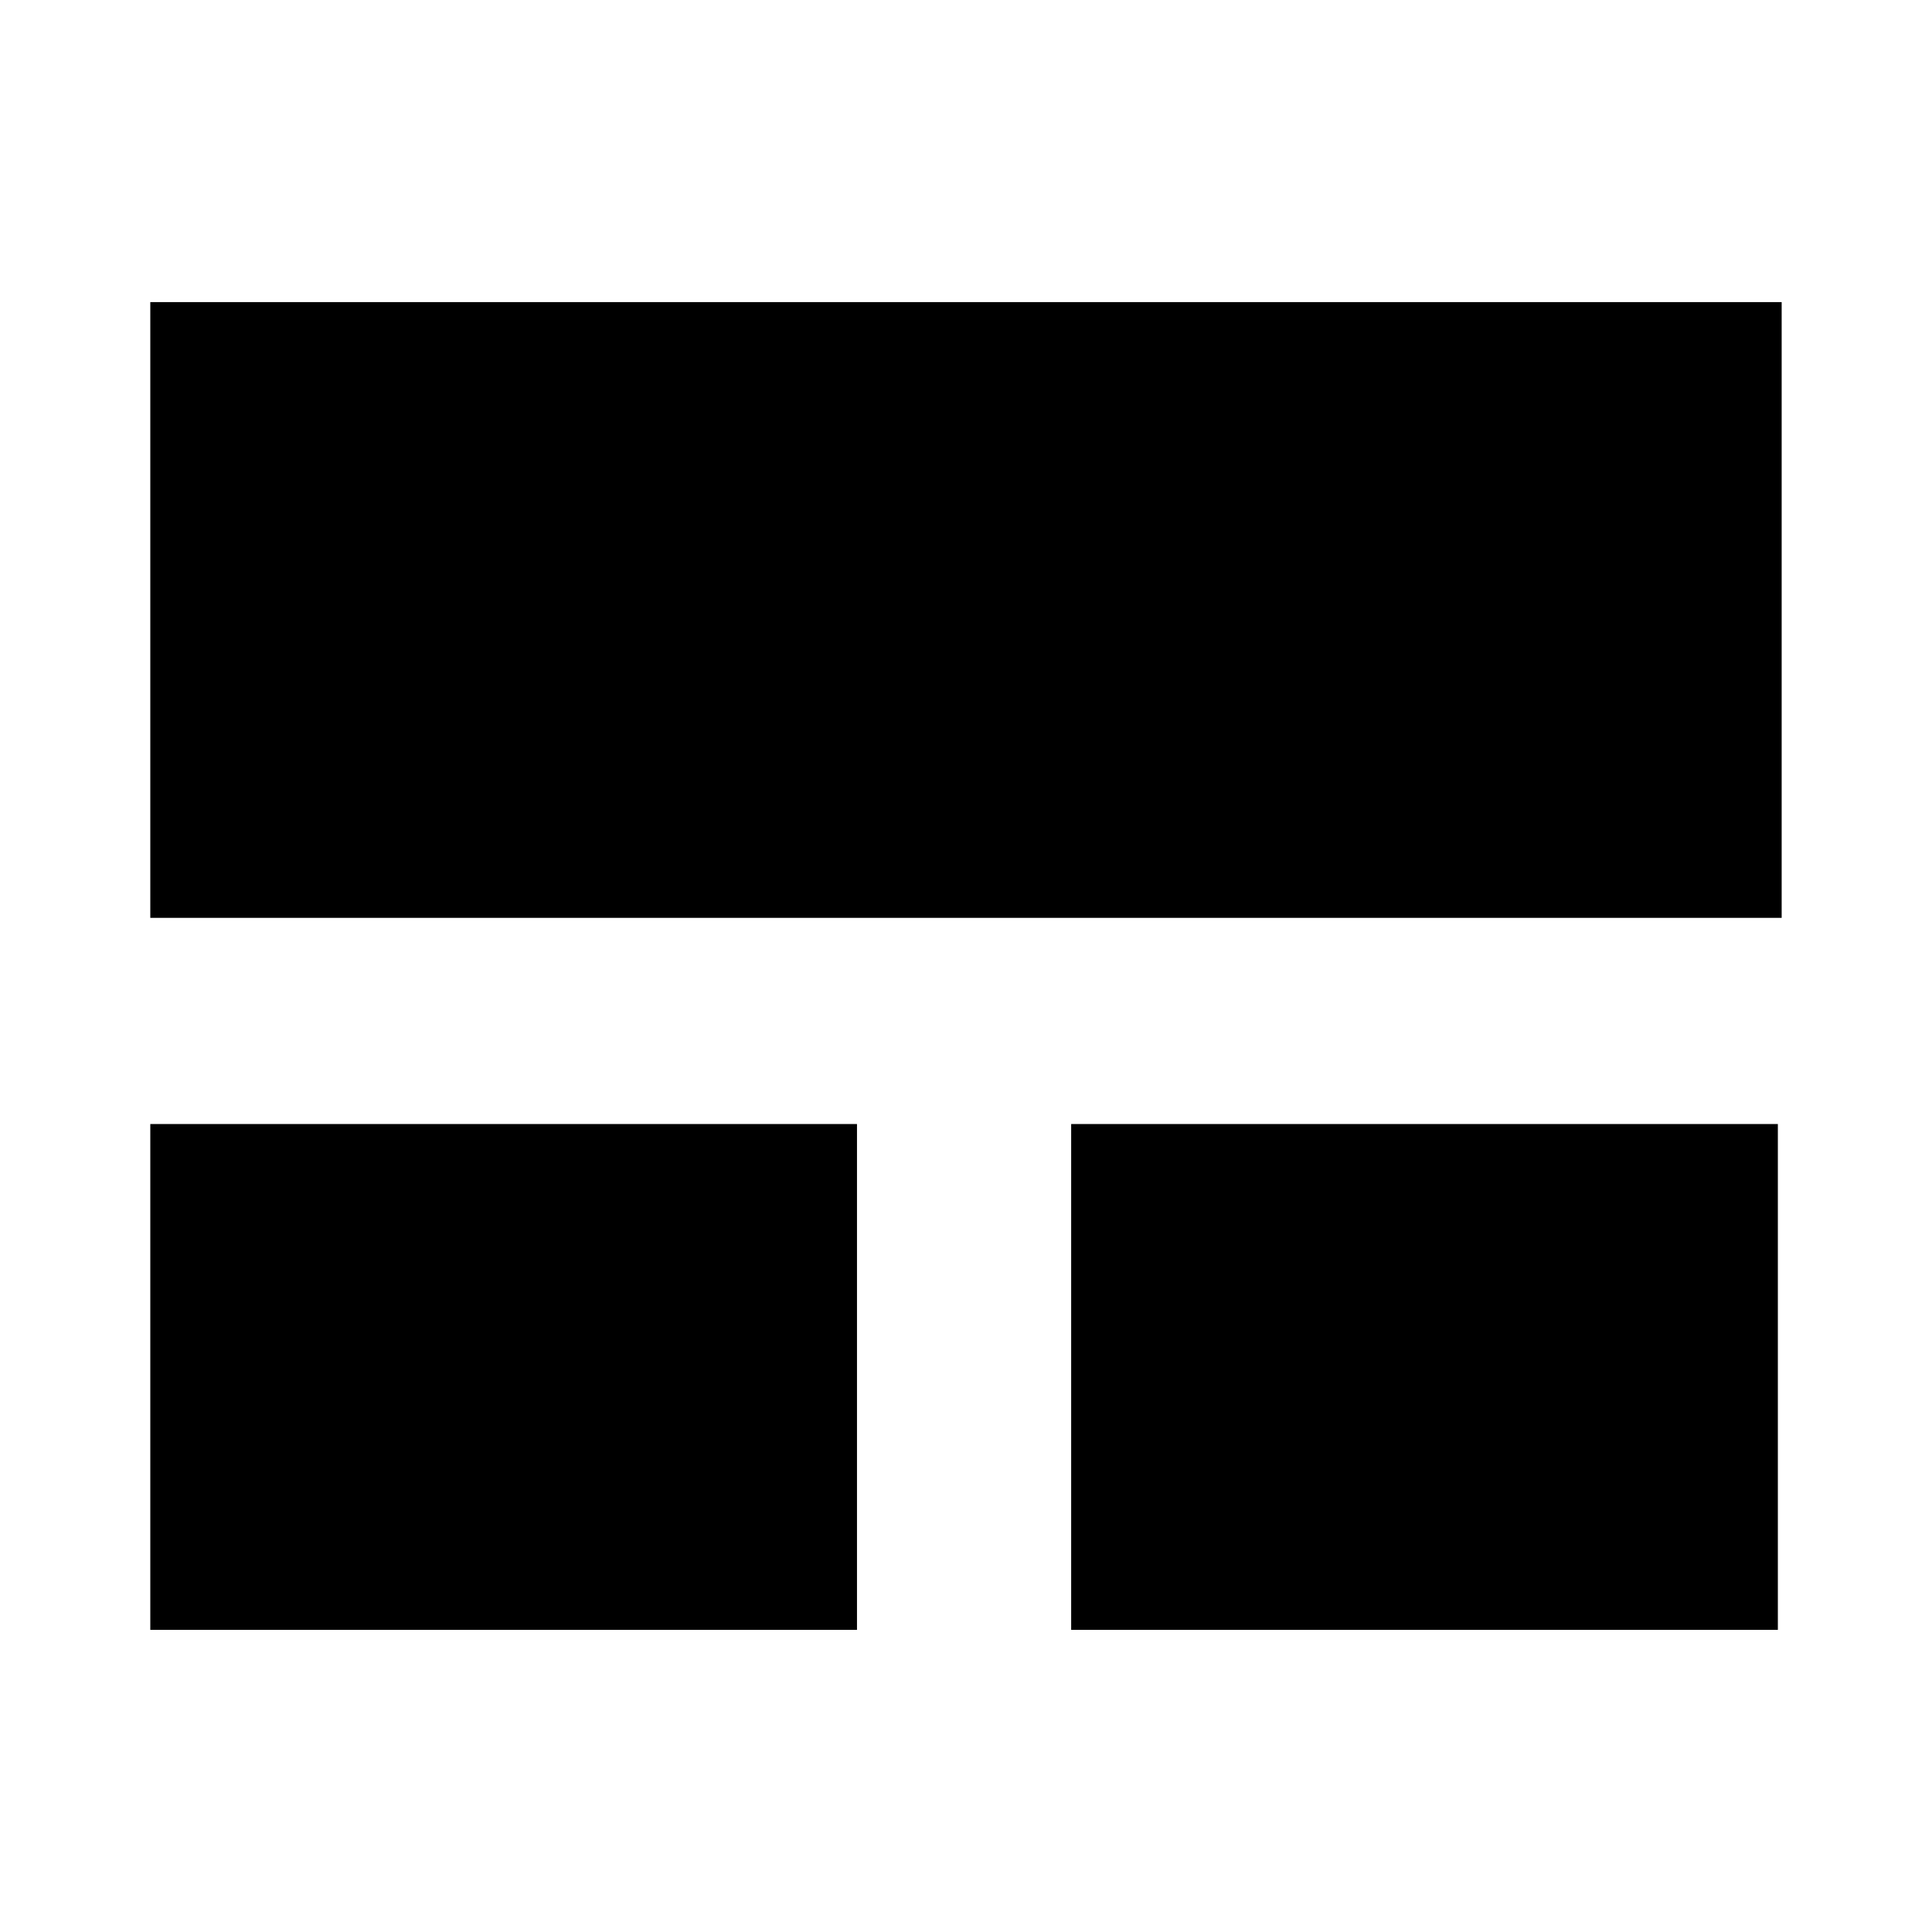
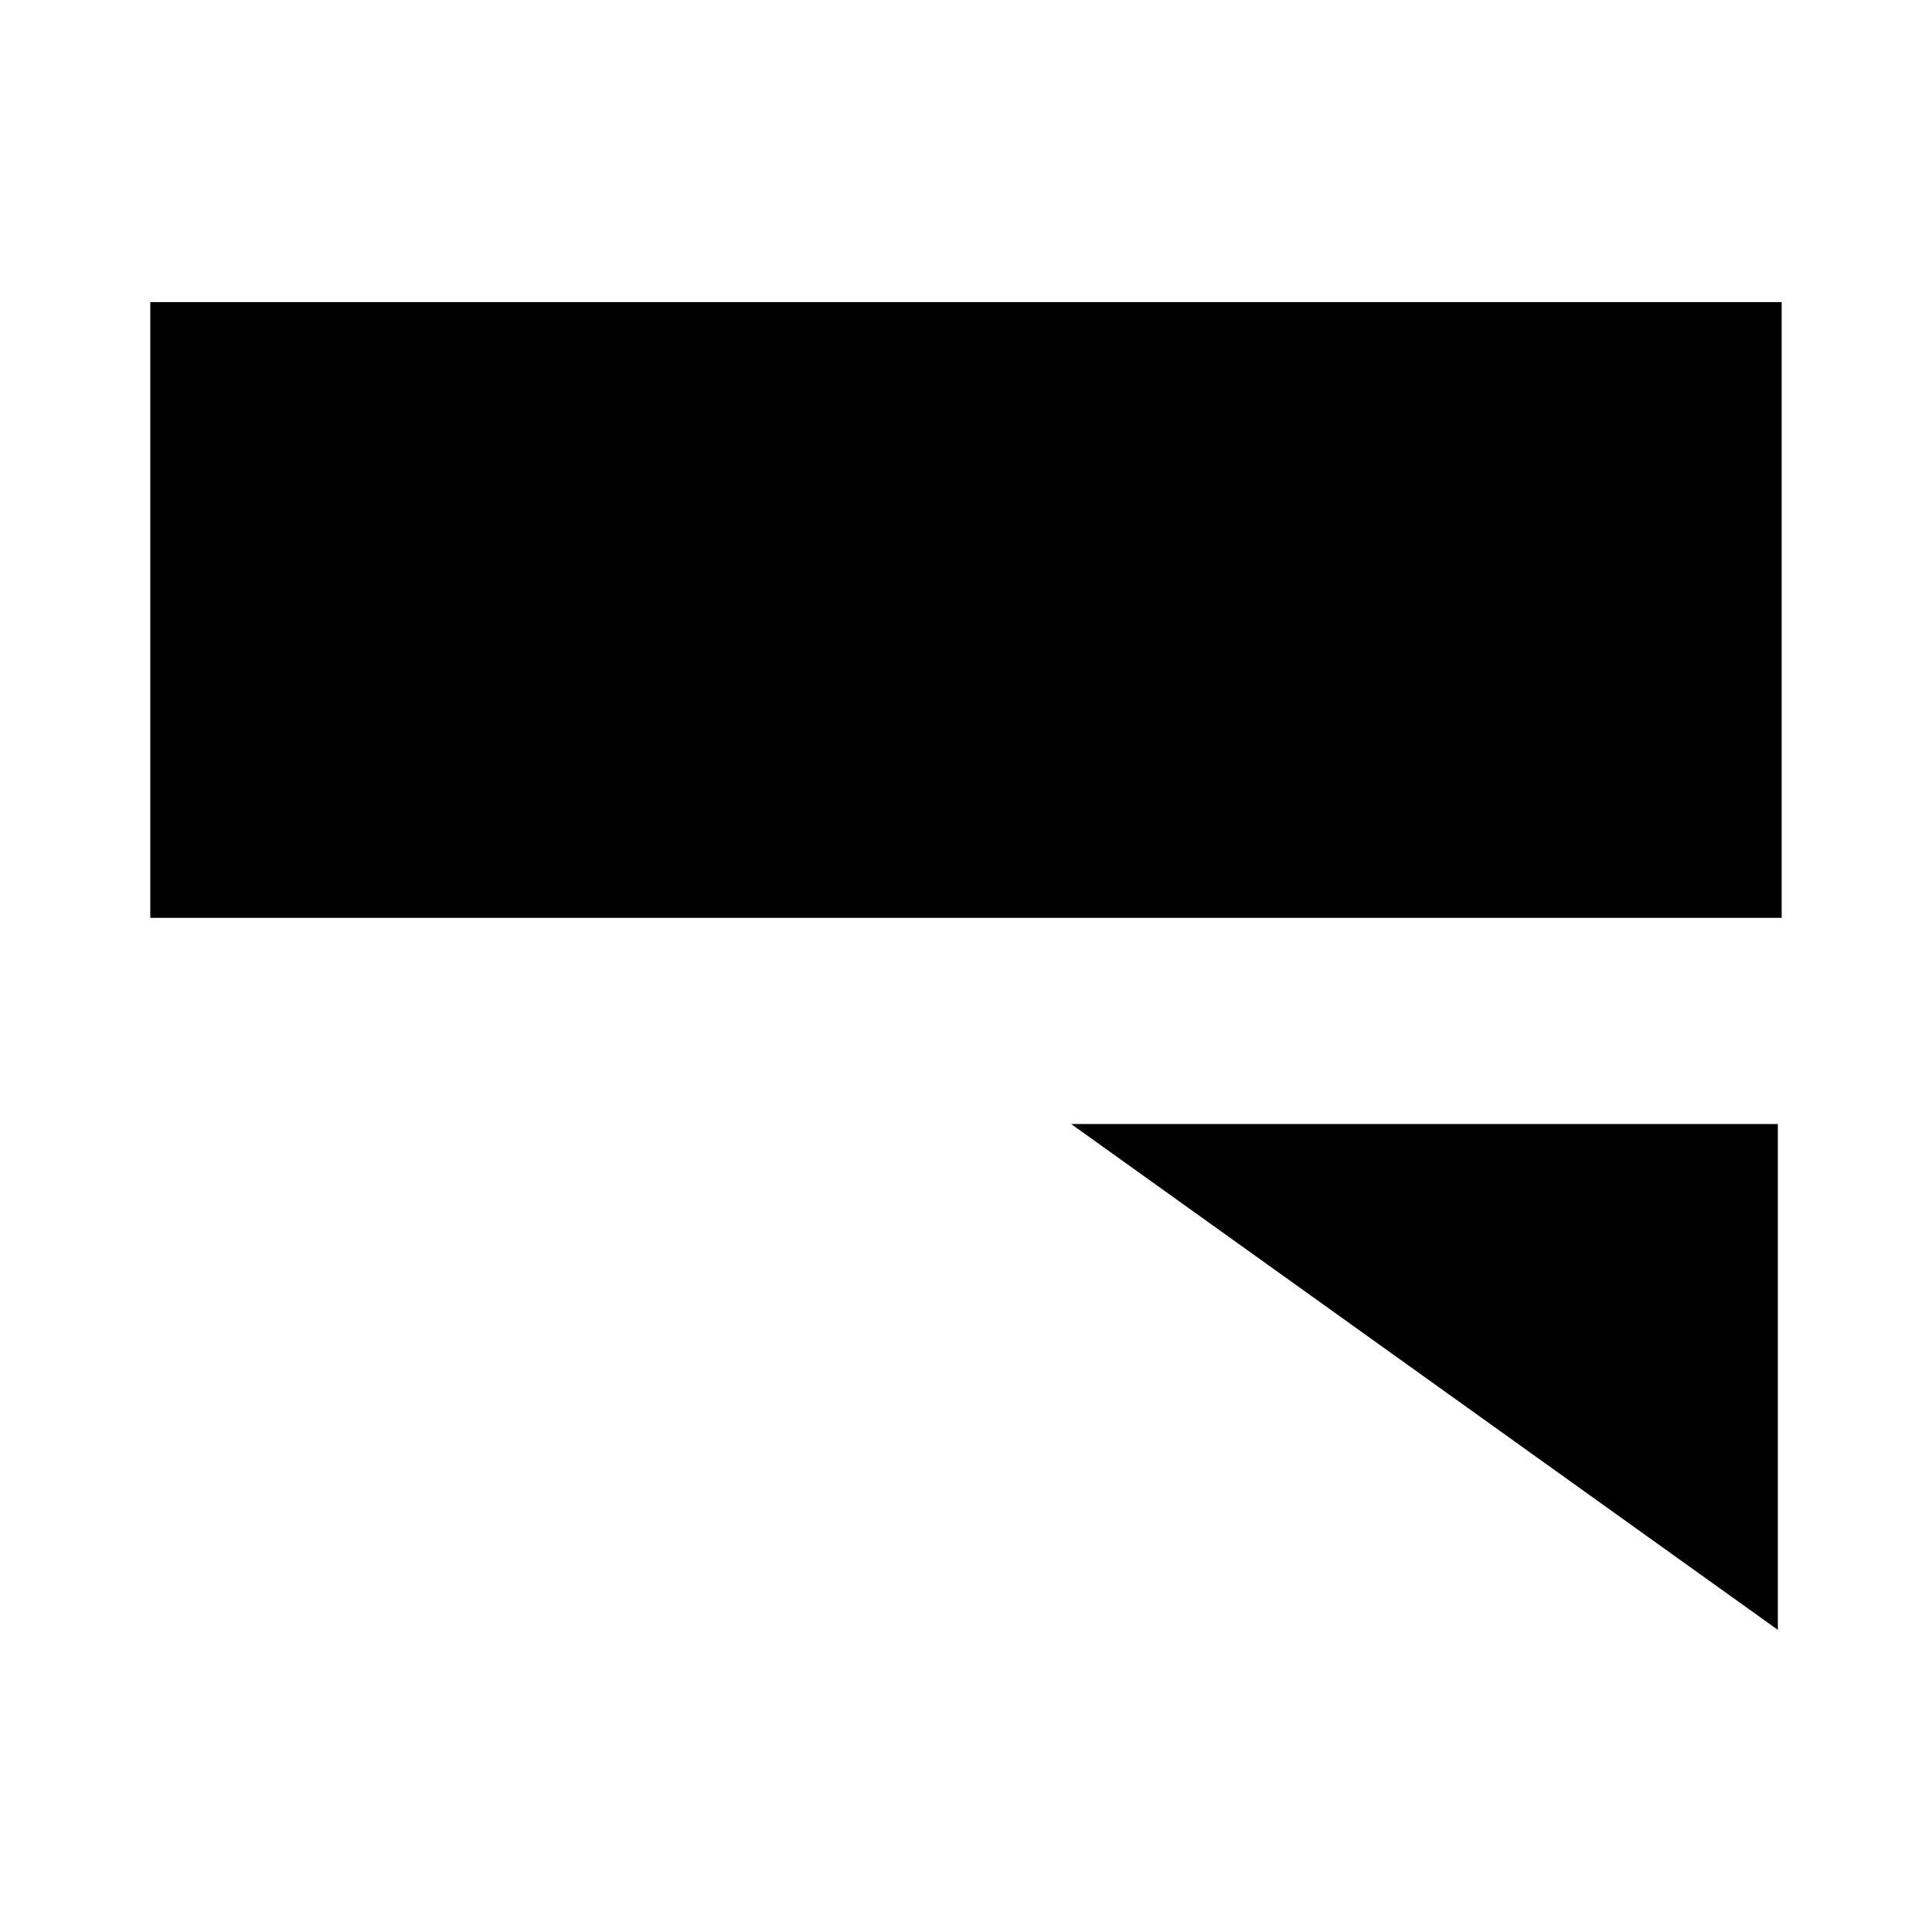
<svg xmlns="http://www.w3.org/2000/svg" fill="#000000" width="800px" height="800px" version="1.1" viewBox="144 144 512 512">
  <g>
    <path d="m183.83 224.06h432.33v163.18h-432.33z" />
-     <path d="m183.83 441.88h187.28v134.05h-187.28z" />
-     <path d="m427.87 441.88h187.28v134.05h-187.28z" />
+     <path d="m427.87 441.88h187.28v134.05z" />
  </g>
</svg>